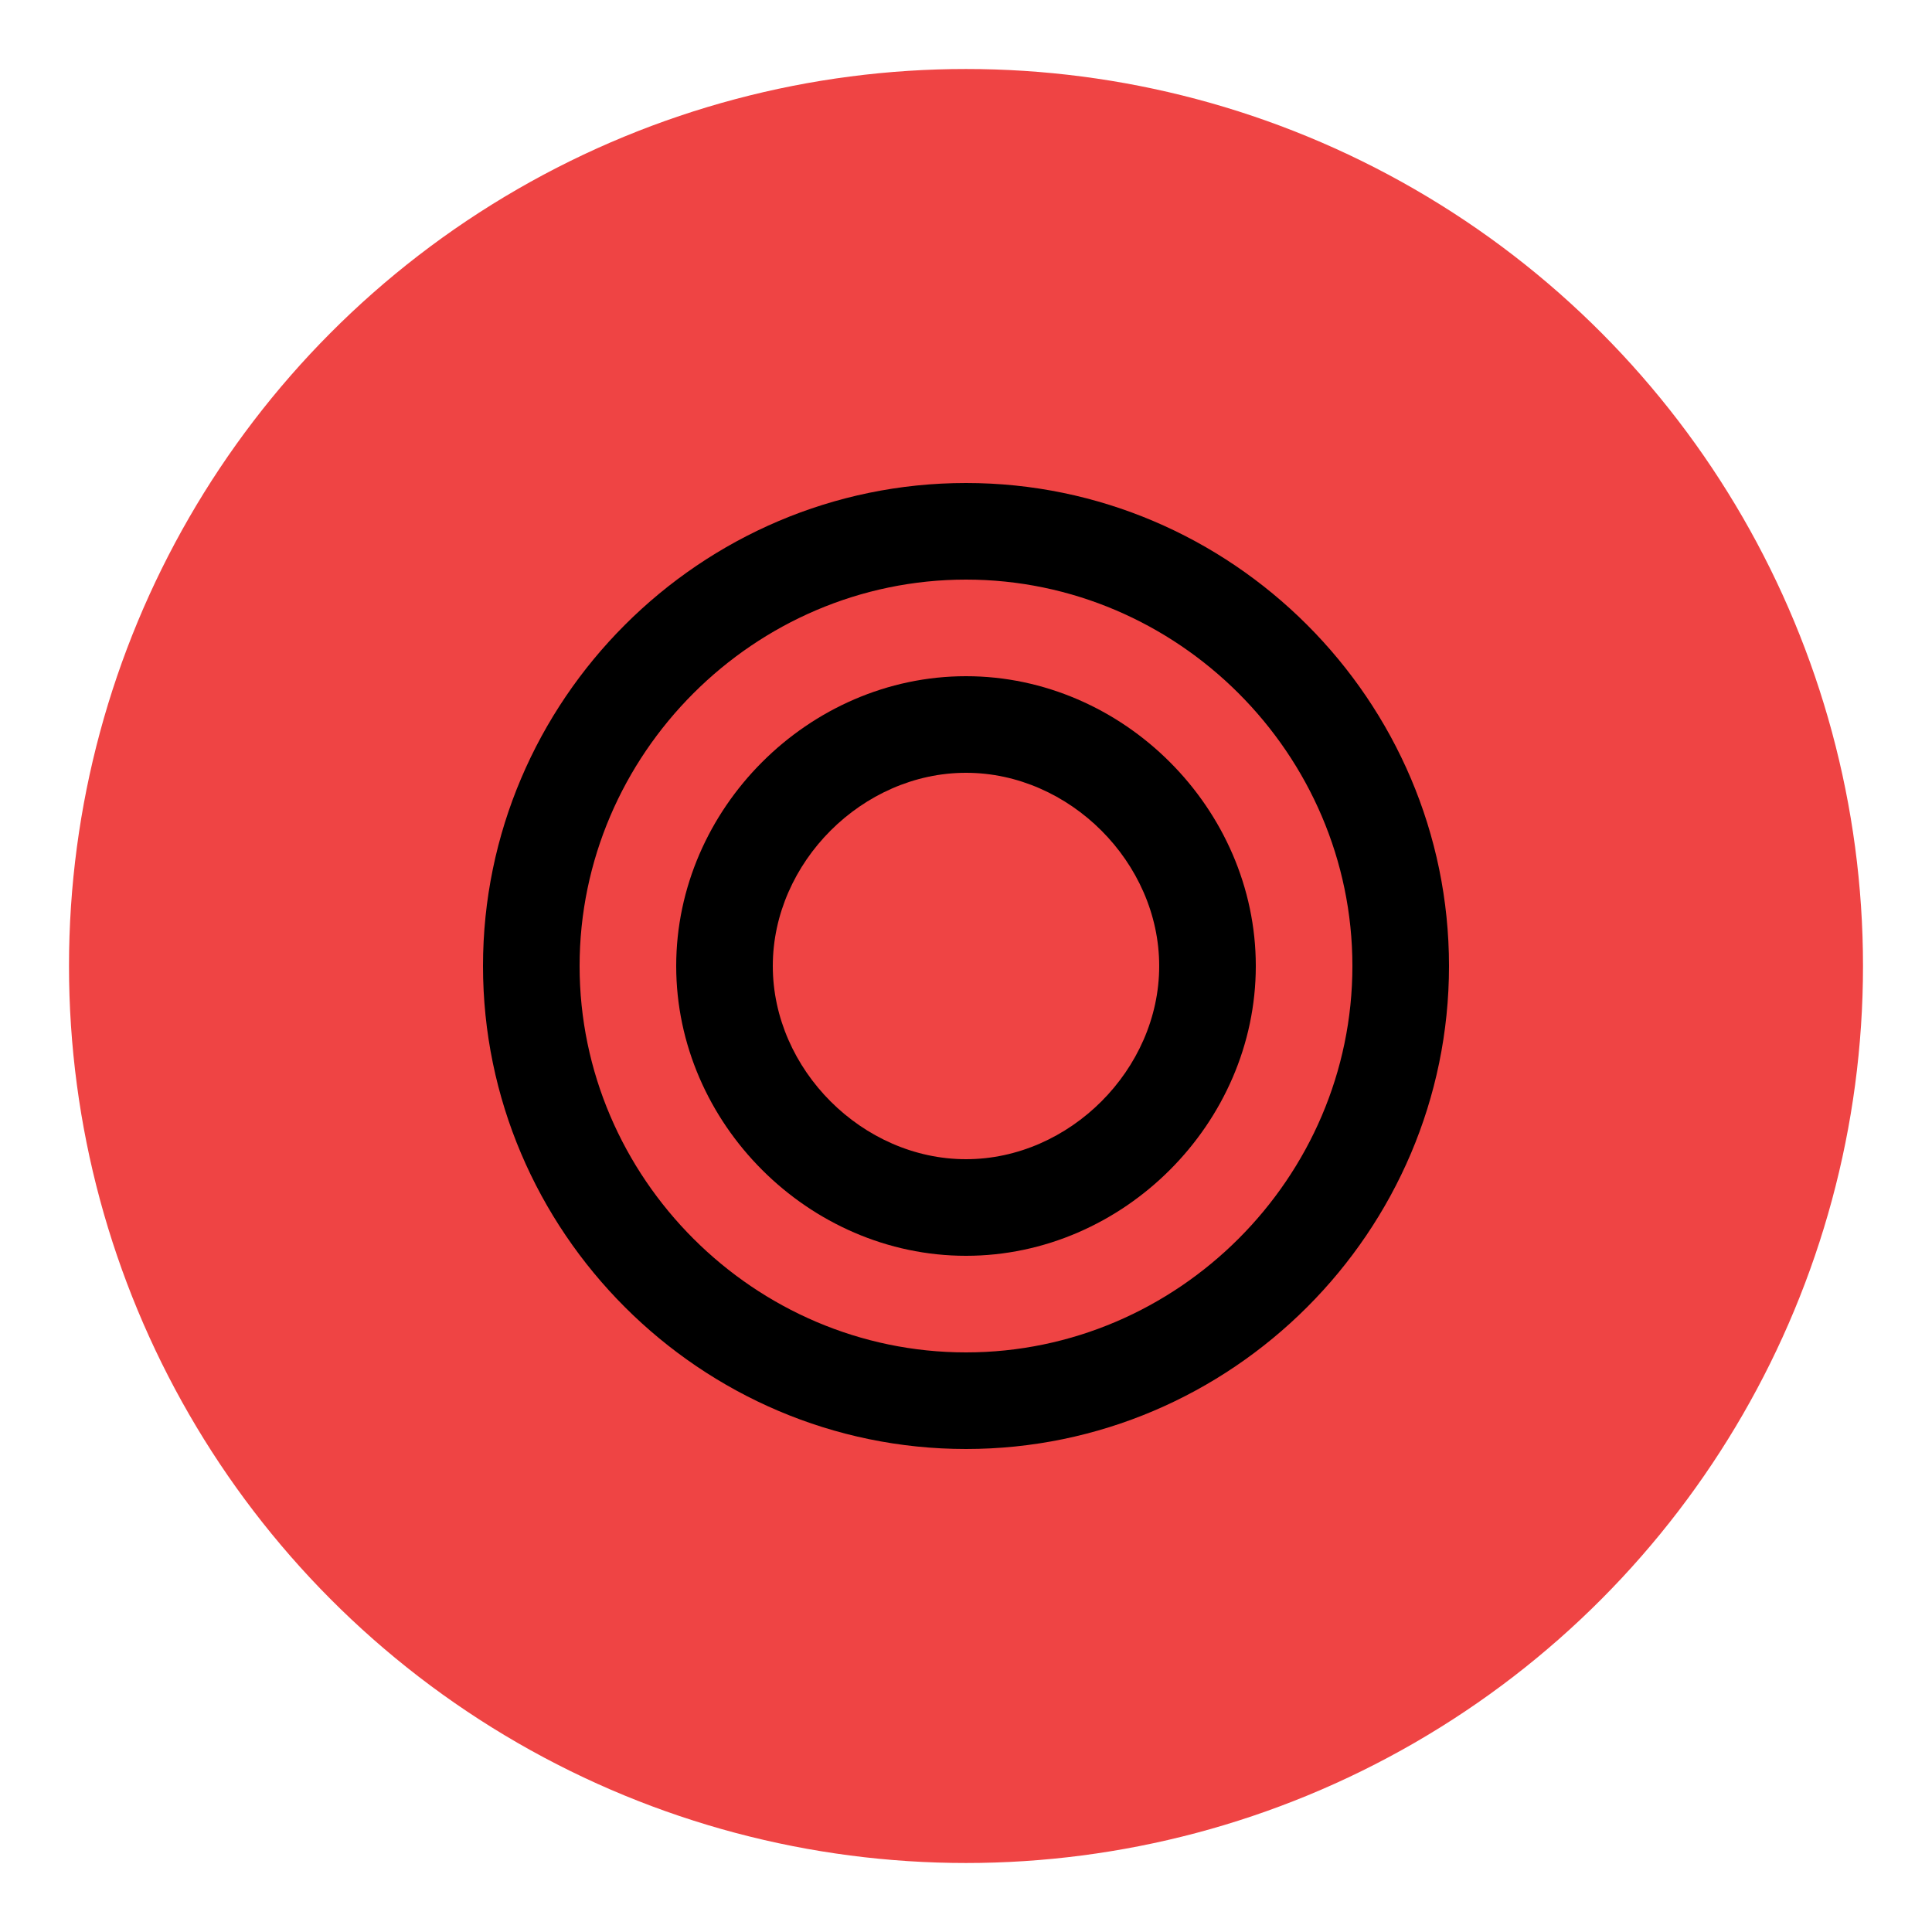
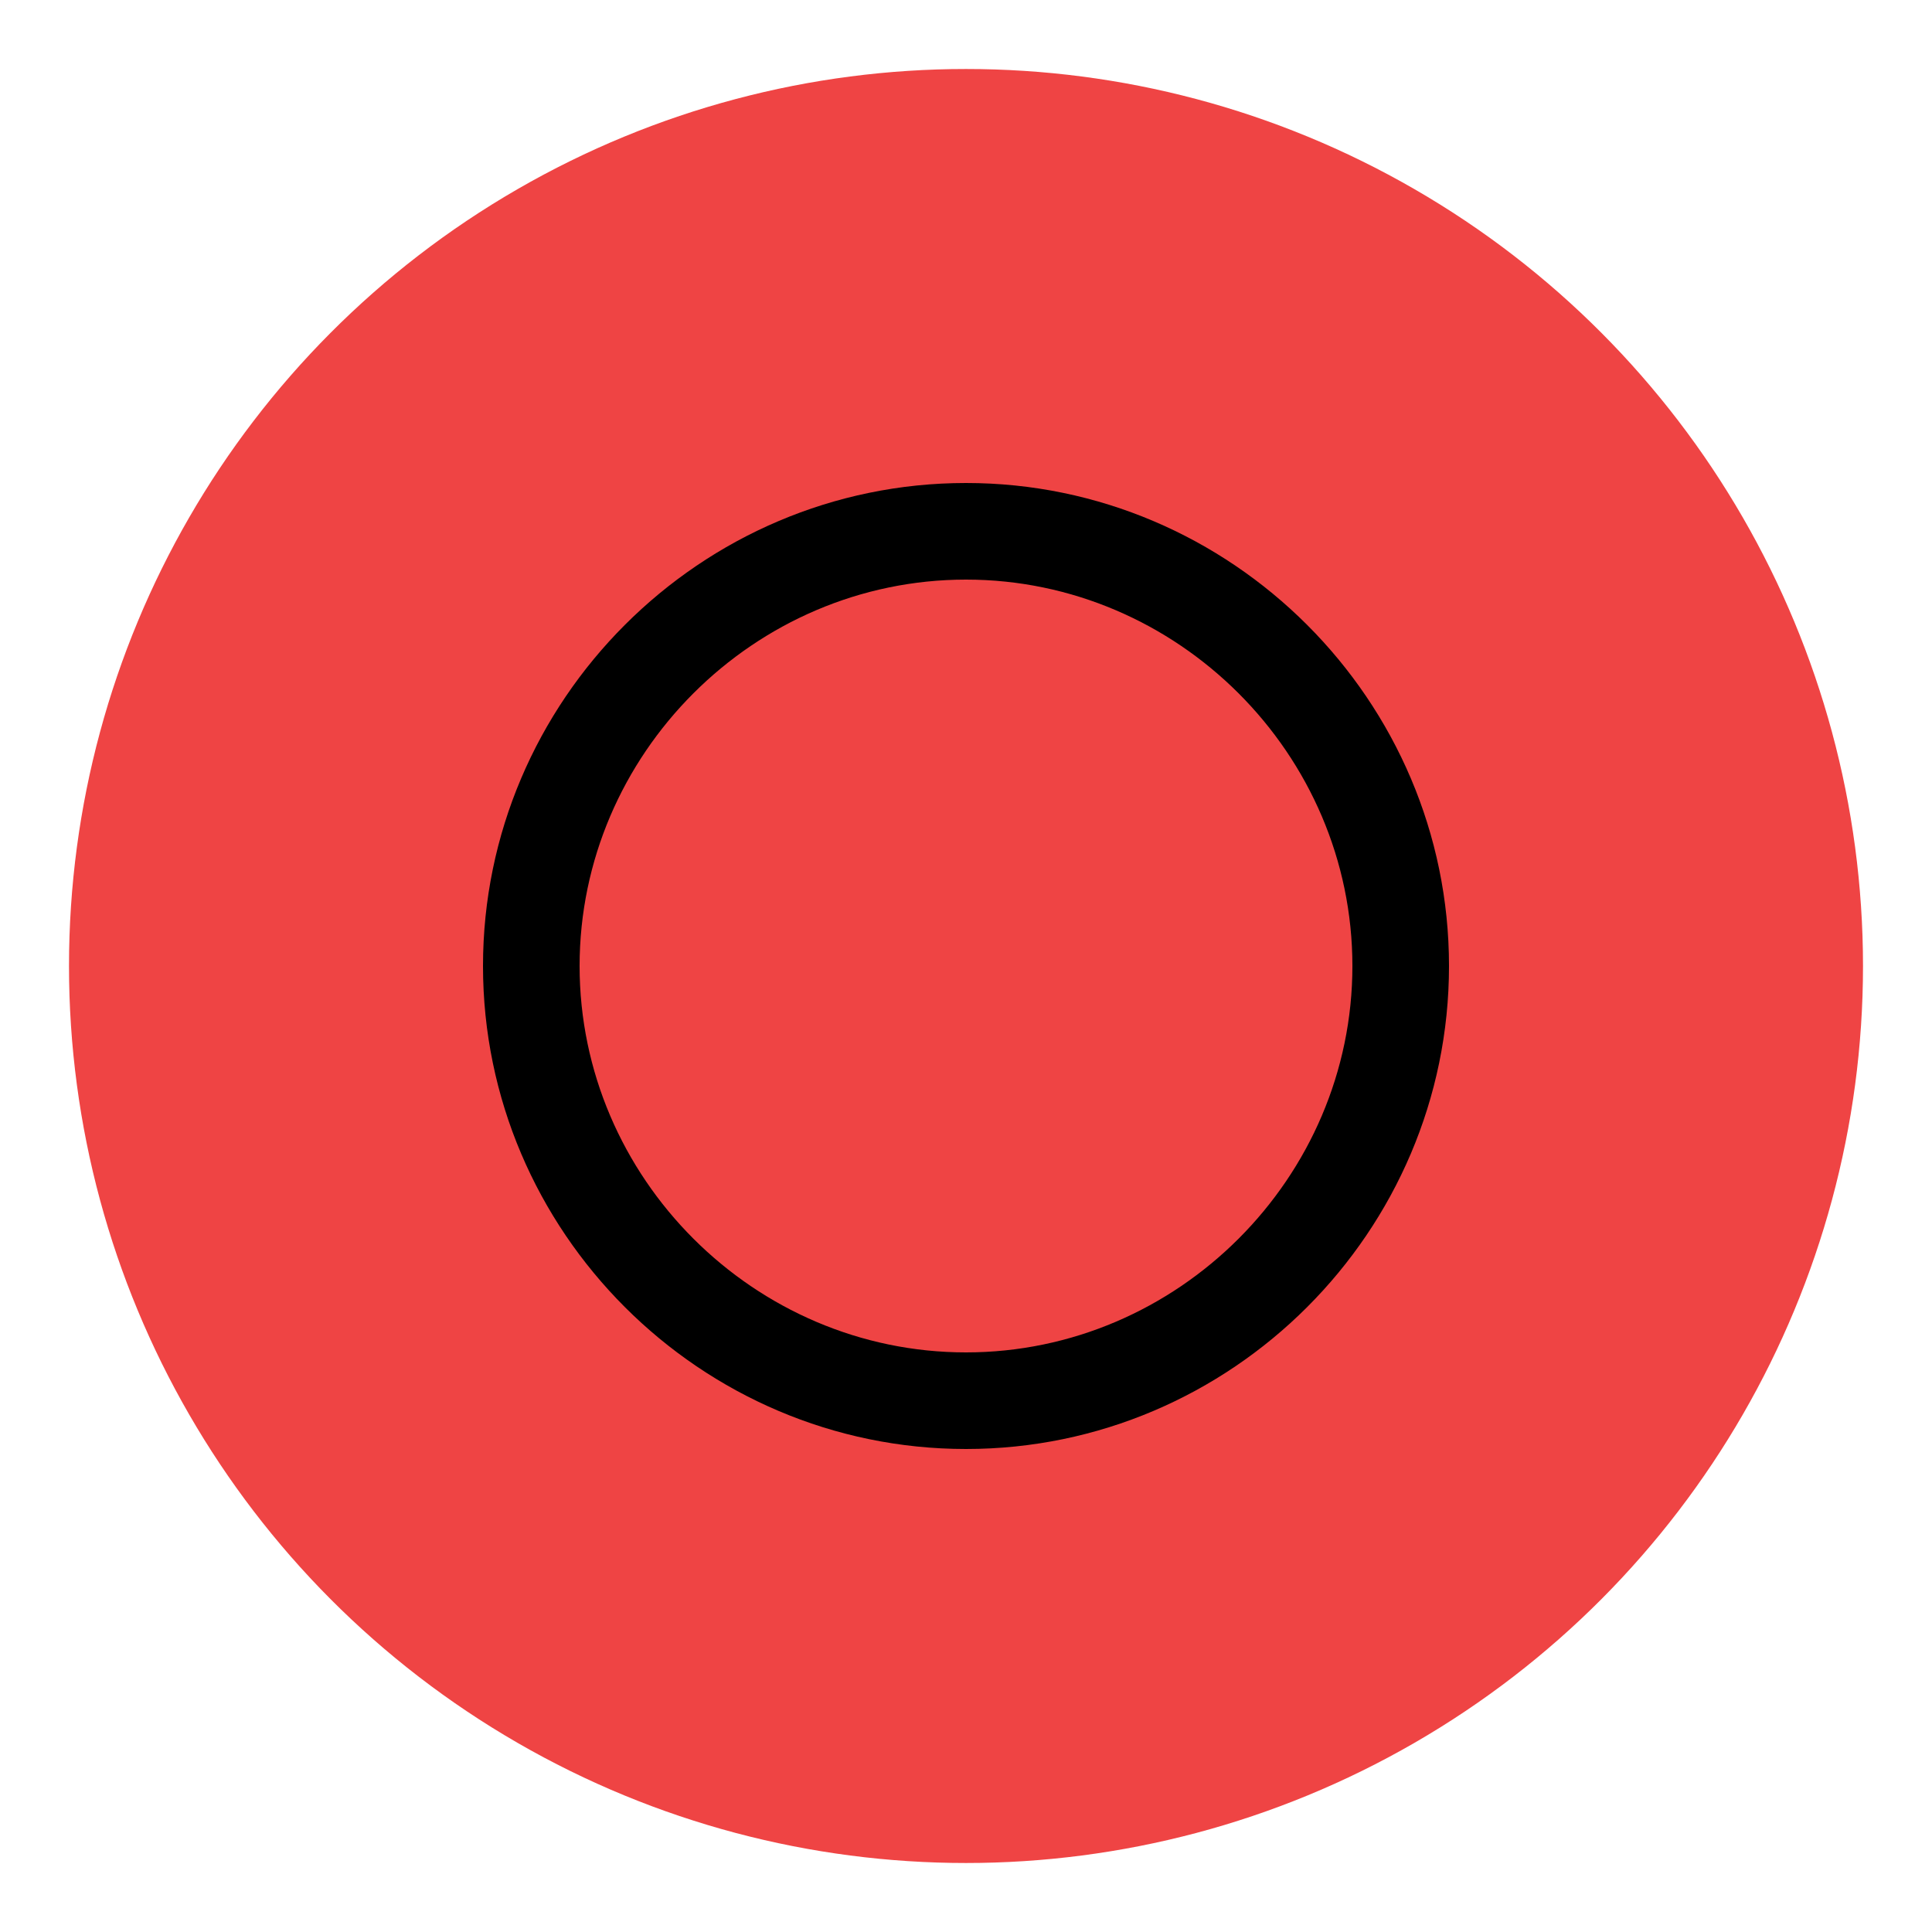
<svg xmlns="http://www.w3.org/2000/svg" width="700" height="700" viewBox="0 0 700 700" version="1.1">
  <circle cx="350" cy="350" r="325" fill="#ef4444" />
  <path d="M 350 175 C 253.75 175 175 253.75 175 350 C 175 446.25 253.75 525 350 525 C 446.25 525 525 446.25 525 350 C 525 253.75 446.25 175 350 175 Z M 350 210 C 426.75 210 490 273.25 490 350 C 490 426.75 426.75 490 350 490 C 273.25 490 210 426.75 210 350 C 210 273.25 273.25 210 350 210 Z" fill="black" />
-   <path d="M 350 245 C 293 245 245 293 245 350 C 245 407 293 455 350 455 C 407 455 455 407 455 350 C 455 293 407 245 350 245 Z M 350 280 C 387.5 280 420 312.5 420 350 C 420 387.5 387.5 420 350 420 C 312.5 420 280 387.5 280 350 C 280 312.5 312.5 280 350 280 Z" fill="black" />
</svg>